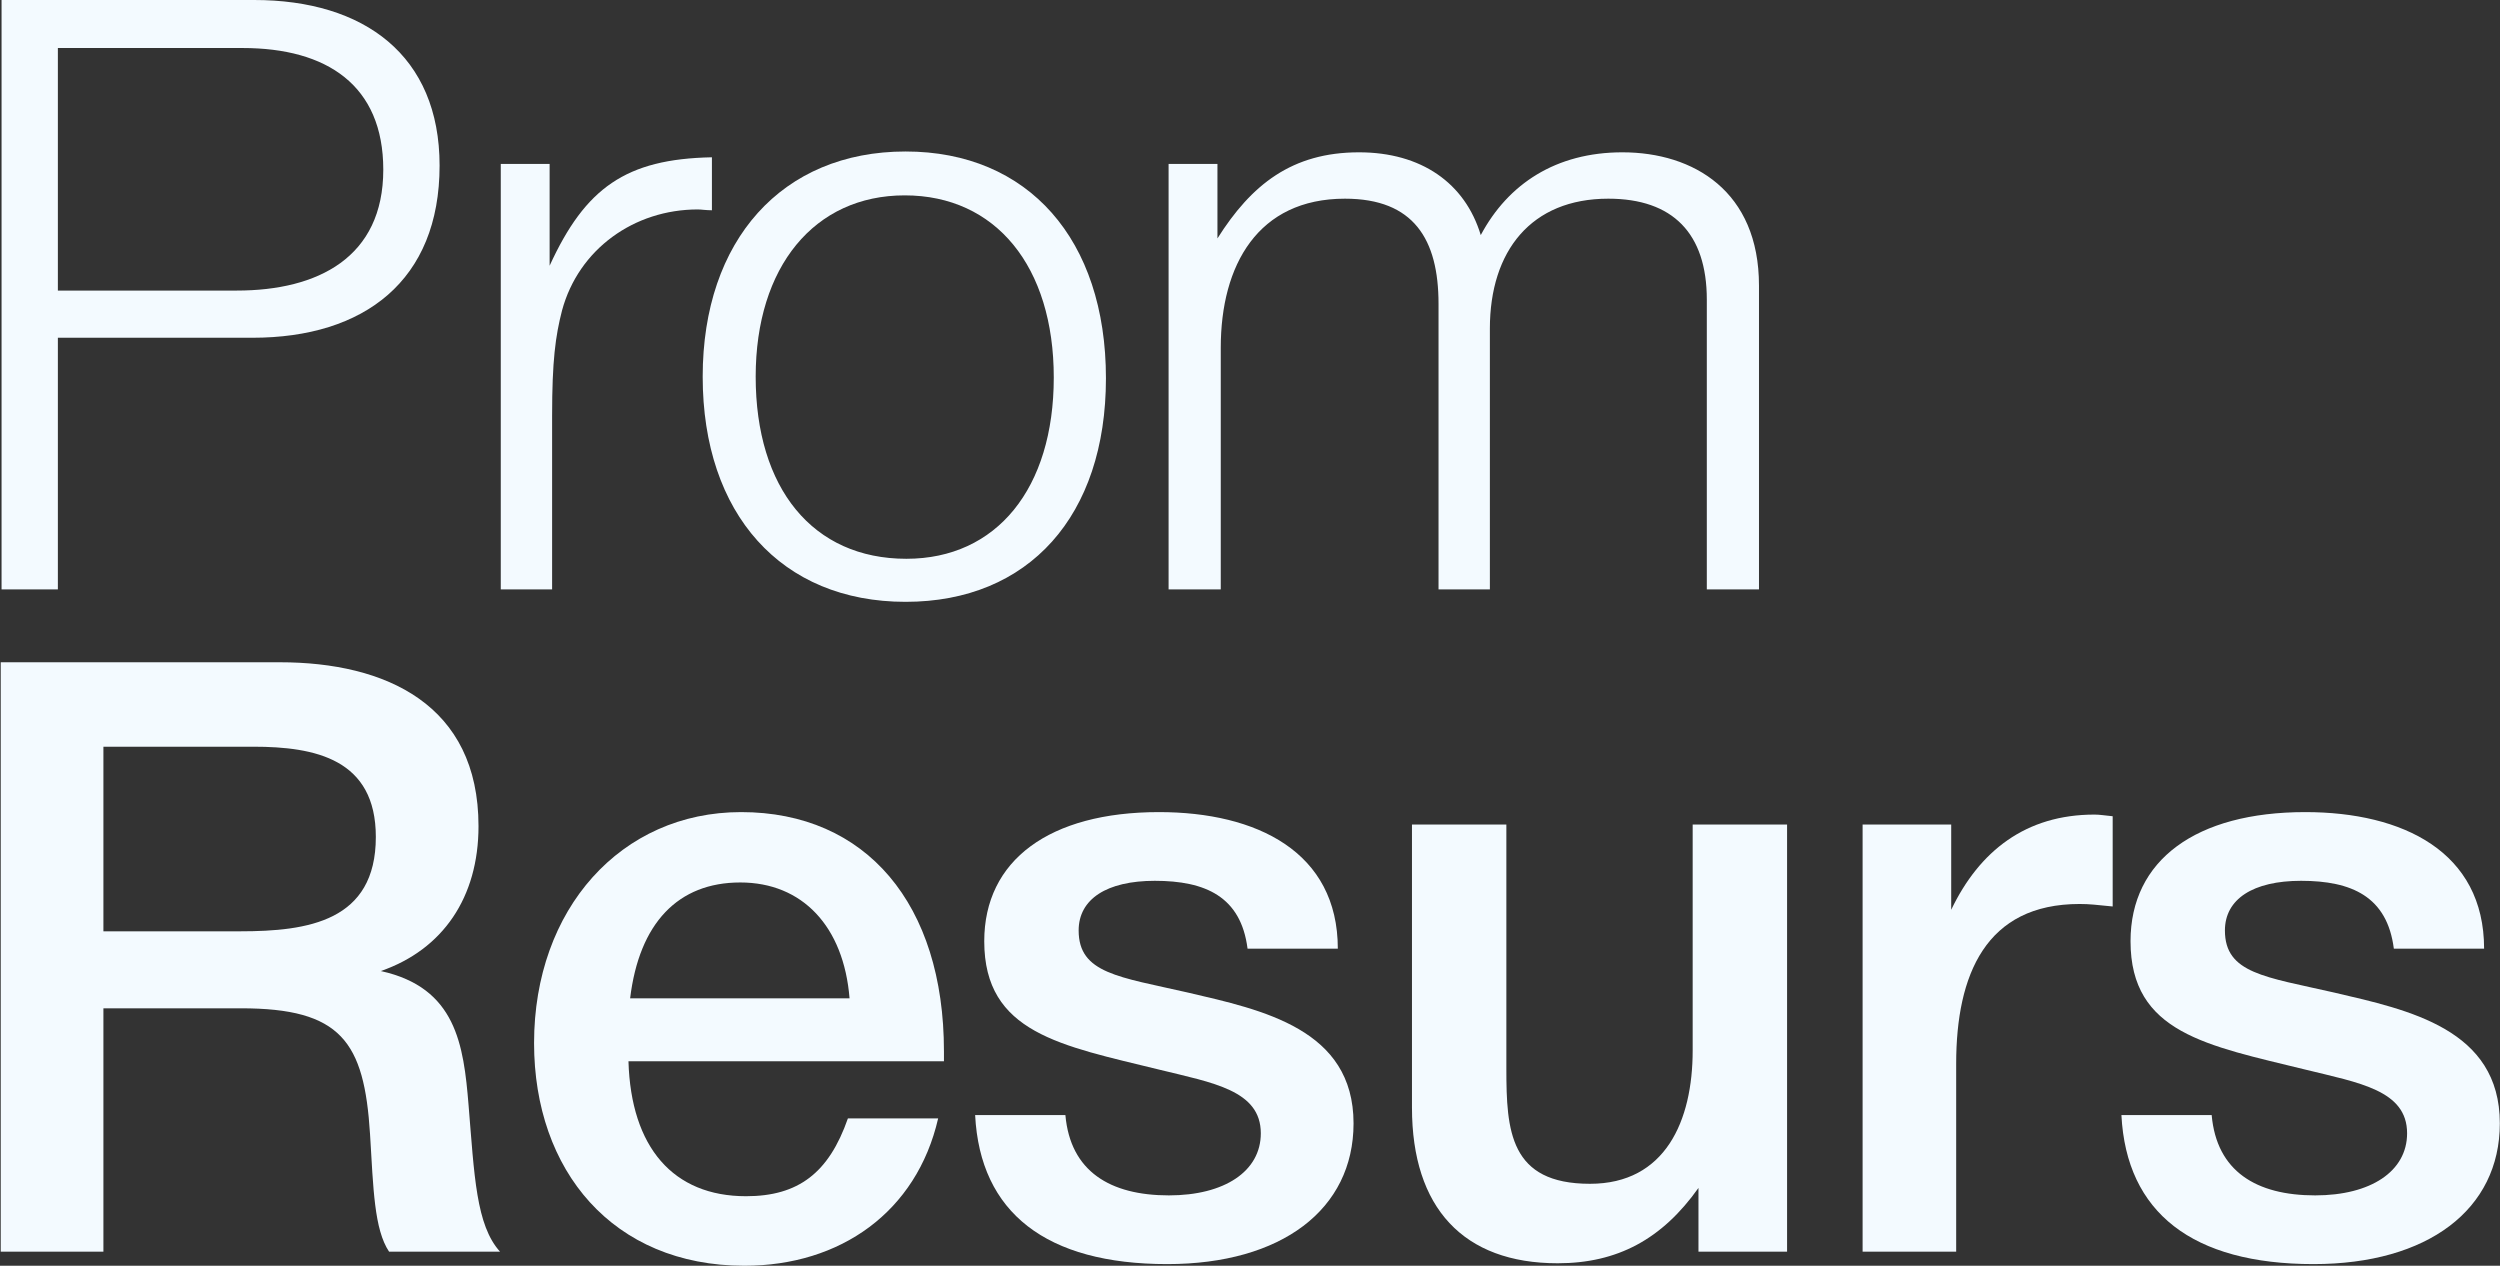
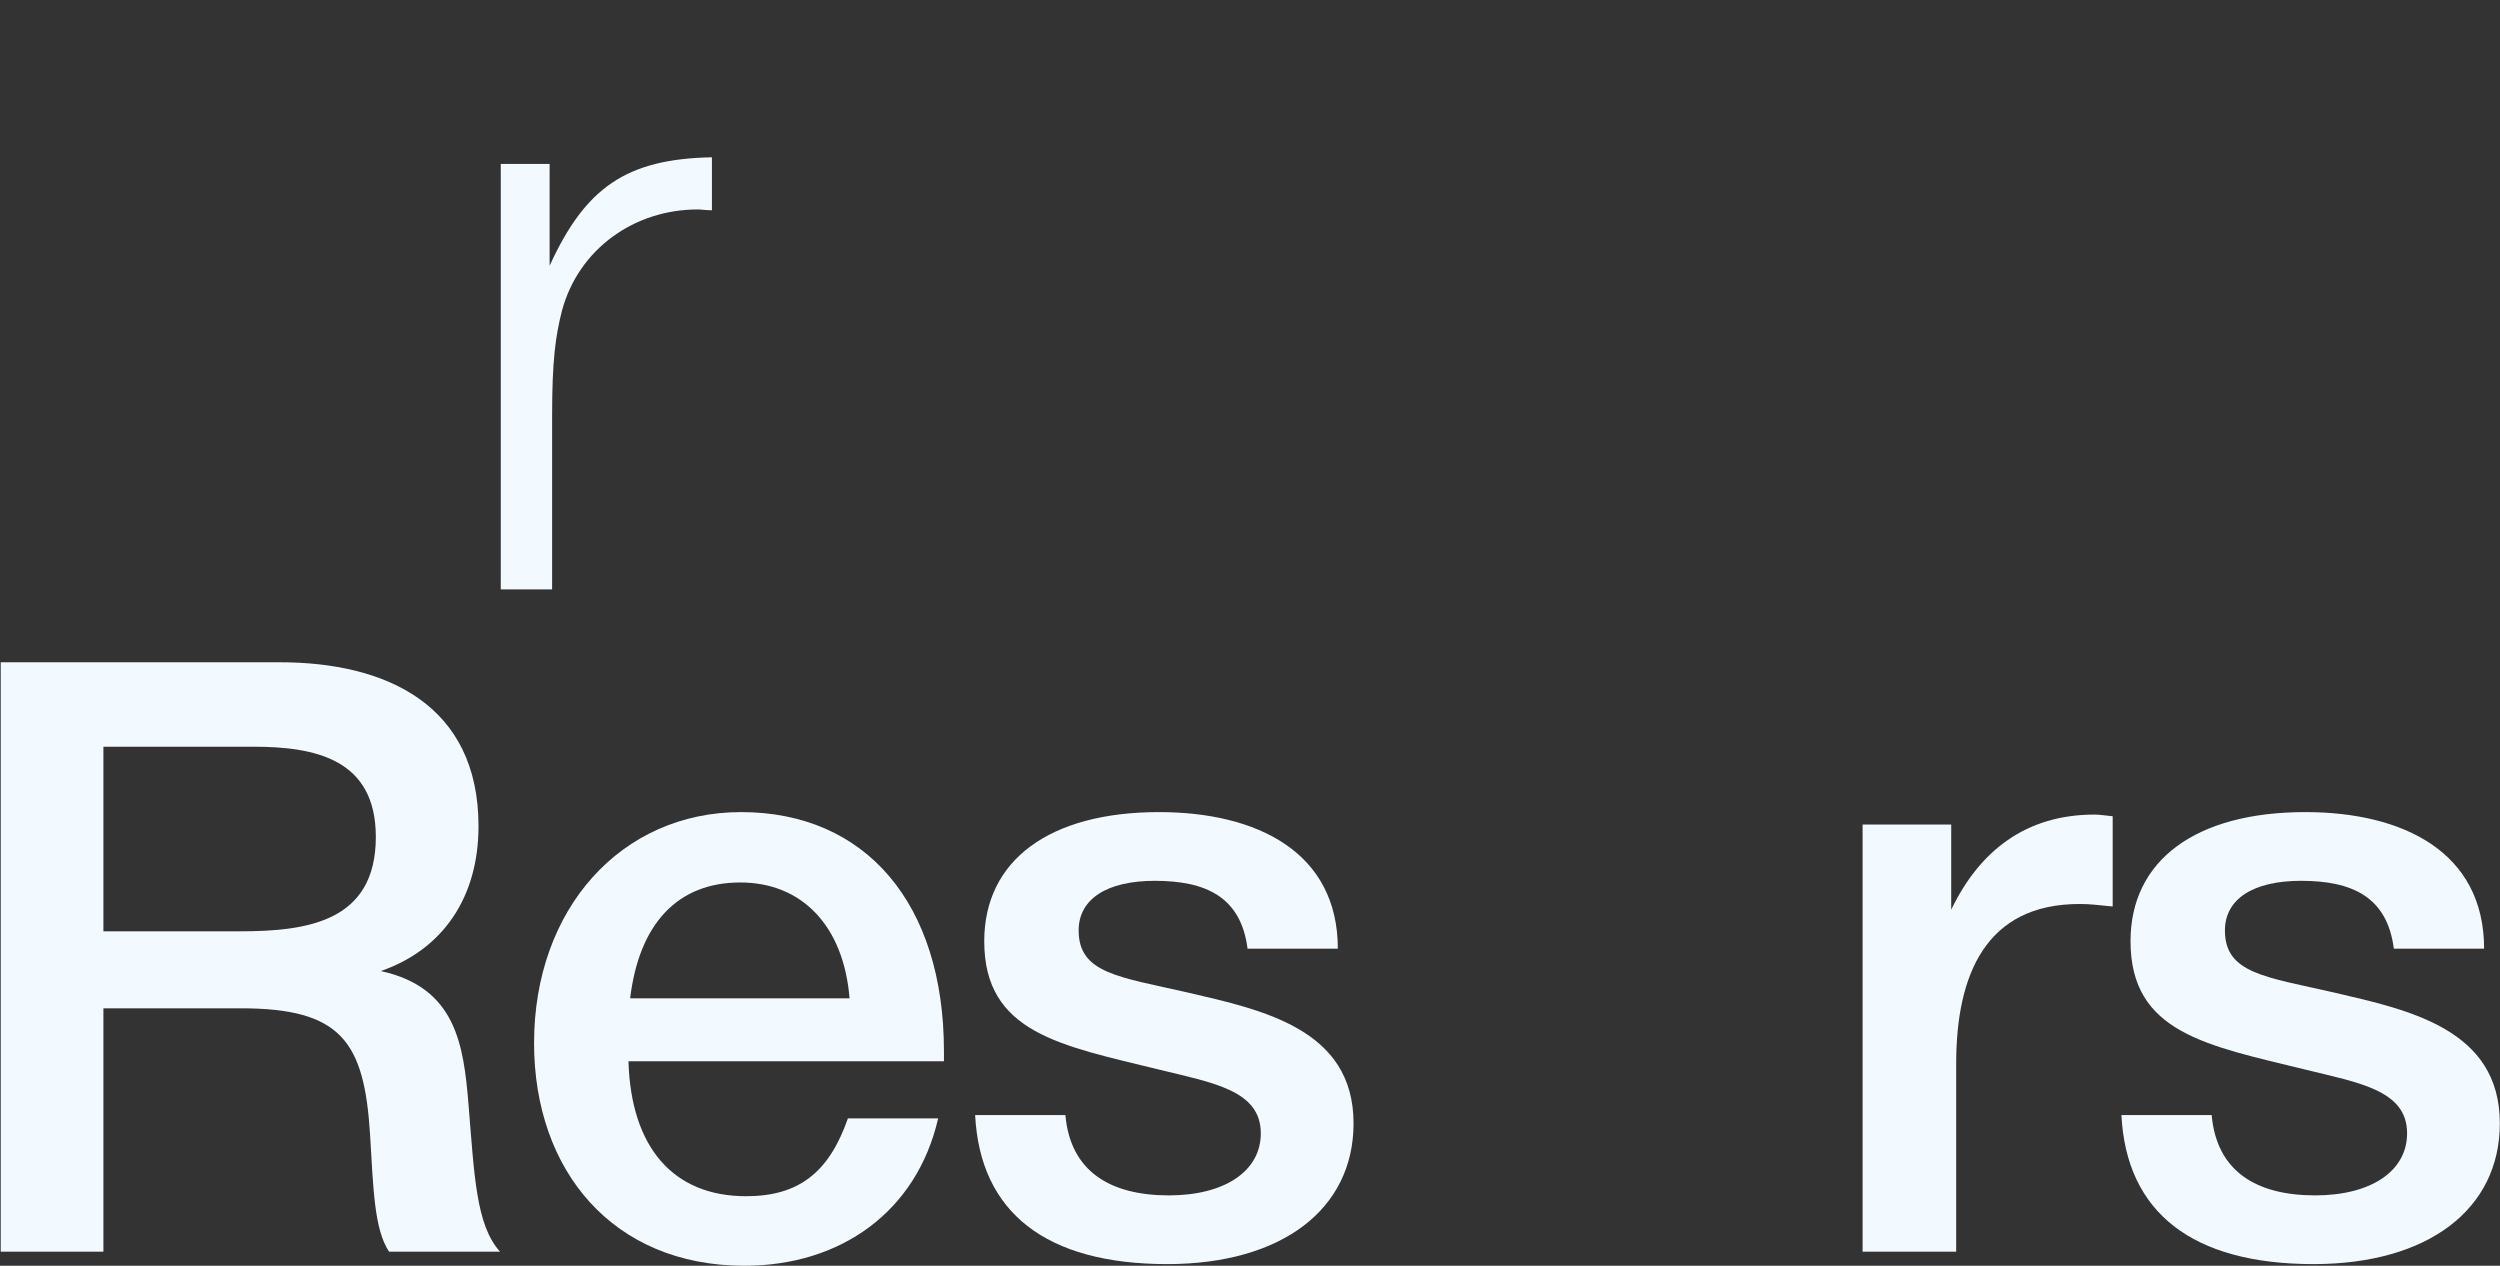
<svg xmlns="http://www.w3.org/2000/svg" width="2777" height="1406" viewBox="0 0 2777 1406" fill="none">
  <rect x="0" y="0" width="2777" height="1406" fill="#333333" stroke="none" />
-   <path d="M1.732 0H282.266C404.597 0 488.298 61.61 488.298 183.911C488.298 311.729 404.597 375.179 280.427 375.179H64.278V654.723H1.732V0ZM64.278 53.334V322.764H262.951C353.09 322.764 425.752 285.982 425.752 188.509C425.752 94.714 363.207 53.334 269.389 53.334H64.278Z" fill="#F3FAFF" />
  <path d="M790.799 174.715V233.567C784.36 233.567 778.841 232.647 775.162 232.647C704.339 232.647 642.714 276.786 624.318 344.833C616.96 373.339 613.281 400.926 613.281 461.617V654.723H556.254V182.072H610.521V295.177C650.072 208.739 695.141 176.555 790.799 174.715Z" fill="#F3FAFF" />
-   <path d="M1005.89 168.279C1142.02 168.279 1228.48 265.751 1228.48 420.237C1228.48 572.883 1142.94 668.517 1005.89 668.517C867.924 668.517 780.545 571.044 780.545 418.398C780.545 266.671 868.844 168.279 1005.89 168.279ZM1004.97 217.015C904.715 217.015 839.411 296.097 839.411 418.398C839.411 542.538 902.876 620.7 1006.81 620.7C1107.07 620.7 1170.53 542.538 1170.53 419.317C1170.53 296.097 1106.15 217.015 1004.97 217.015Z" fill="#F3FAFF" />
-   <path d="M1352.34 182.072V264.832C1390.05 205.061 1435.12 169.198 1509.62 169.198C1578.61 169.198 1627.36 203.222 1644.83 261.154C1675.18 204.141 1728.53 169.198 1802.11 169.198C1881.22 169.198 1953.88 212.417 1953.88 317.247V654.723H1895.93V332.879C1895.93 259.315 1858.22 220.693 1786.48 220.693C1700.94 220.693 1654.95 278.625 1654.95 365.063V654.723H1597.92V337.477C1597.92 265.751 1570.33 220.693 1493.99 220.693C1397.41 220.693 1356.02 294.258 1356.02 386.213V654.723H1298.07V182.072H1352.34Z" fill="#F3FAFF" />
  <path d="M0.812 735.644H310.78C428.512 735.644 531.528 782.542 531.528 917.716C531.528 996.798 491.977 1054.73 422.993 1078.64C506.693 1097.03 514.971 1160.48 520.49 1227.61C526.929 1305.77 528.768 1360.94 555.442 1390.37H432.191C415.635 1365.54 414.715 1320.48 411.036 1259.79C404.597 1156.8 378.843 1120.02 267.55 1120.02H114.866V1390.37H0.812V735.644ZM114.866 829.439V1034.5H266.63C342.052 1034.5 417.474 1023.46 417.474 929.67C417.474 843.232 350.33 829.439 281.346 829.439H114.866Z" fill="#F3FAFF" />
  <path d="M1042.1 1242.32C1018.19 1346.23 933.566 1406 826.871 1406C680.626 1406 593.246 1300.25 593.246 1158.64C593.246 1009.67 689.824 902.084 823.192 902.084C962.08 902.084 1048.54 1004.15 1048.54 1167.84V1178.87H698.102C700.861 1274.5 747.77 1328.76 828.711 1328.76C886.657 1328.76 920.689 1303.01 941.844 1242.32H1042.1ZM943.684 1108.98C937.245 1028.98 891.256 980.246 822.273 980.246C753.289 980.246 710.059 1025.3 699.941 1108.98H943.684Z" fill="#F3FAFF" />
  <path d="M1486.05 1053.81H1385.79C1378.43 995.878 1338.88 978.407 1282.78 978.407C1229.43 978.407 1198.16 998.637 1198.16 1033.58C1198.16 1081.4 1243.22 1085.08 1319.57 1102.55C1402.35 1121.86 1503.52 1143.01 1503.52 1247.84C1503.52 1343.47 1423.5 1404.16 1296.57 1404.16C1162.28 1404.16 1088.7 1347.15 1083.18 1238.64H1183.44C1188.96 1301.17 1233.11 1327.84 1298.41 1327.84C1360.04 1327.84 1400.51 1301.17 1400.51 1258.87C1400.51 1211.05 1347.16 1202.78 1287.37 1188.07C1178.84 1161.4 1093.3 1147.6 1093.3 1045.53C1093.3 955.418 1165.96 902.084 1287.37 902.084C1395.91 902.084 1486.05 946.222 1486.05 1053.81Z" fill="#F3FAFF" />
-   <path d="M1985.08 915.877V1390.37H1886.66V1319.56C1846.19 1376.57 1796.52 1403.24 1730.3 1403.24C1625.44 1403.24 1568.42 1341.63 1568.42 1230.36V915.877H1673.27V1187.15C1673.27 1256.11 1676.95 1314.96 1766.17 1314.96C1849.87 1314.96 1880.22 1245.08 1880.22 1166.92V915.877H1985.08Z" fill="#F3FAFF" />
  <path d="M2346.76 906.681V1006.91C2328.36 1005.07 2321 1004.15 2309.96 1004.15C2206.03 1004.15 2172.92 1082.32 2172.92 1181.63V1390.37H2068.98V915.877H2167.4V1010.59C2198.67 945.303 2250.18 904.842 2326.52 904.842C2332.96 904.842 2336.64 905.762 2346.76 906.681Z" fill="#F3FAFF" />
  <path d="M2759.34 1053.81H2659.08C2651.72 995.878 2612.17 978.407 2556.06 978.407C2502.72 978.407 2471.44 998.637 2471.44 1033.58C2471.44 1081.4 2516.51 1085.08 2592.86 1102.55C2675.64 1121.86 2776.81 1143.01 2776.81 1247.84C2776.81 1343.47 2696.79 1404.16 2569.86 1404.16C2435.57 1404.16 2361.99 1347.15 2356.47 1238.64H2456.73C2462.25 1301.17 2506.4 1327.84 2571.7 1327.84C2633.33 1327.84 2673.8 1301.17 2673.8 1258.87C2673.8 1211.05 2620.45 1202.78 2560.66 1188.07C2452.13 1161.4 2366.59 1147.6 2366.59 1045.53C2366.59 955.418 2439.25 902.084 2560.66 902.084C2669.2 902.084 2759.34 946.222 2759.34 1053.81Z" fill="#F3FAFF" />
</svg>